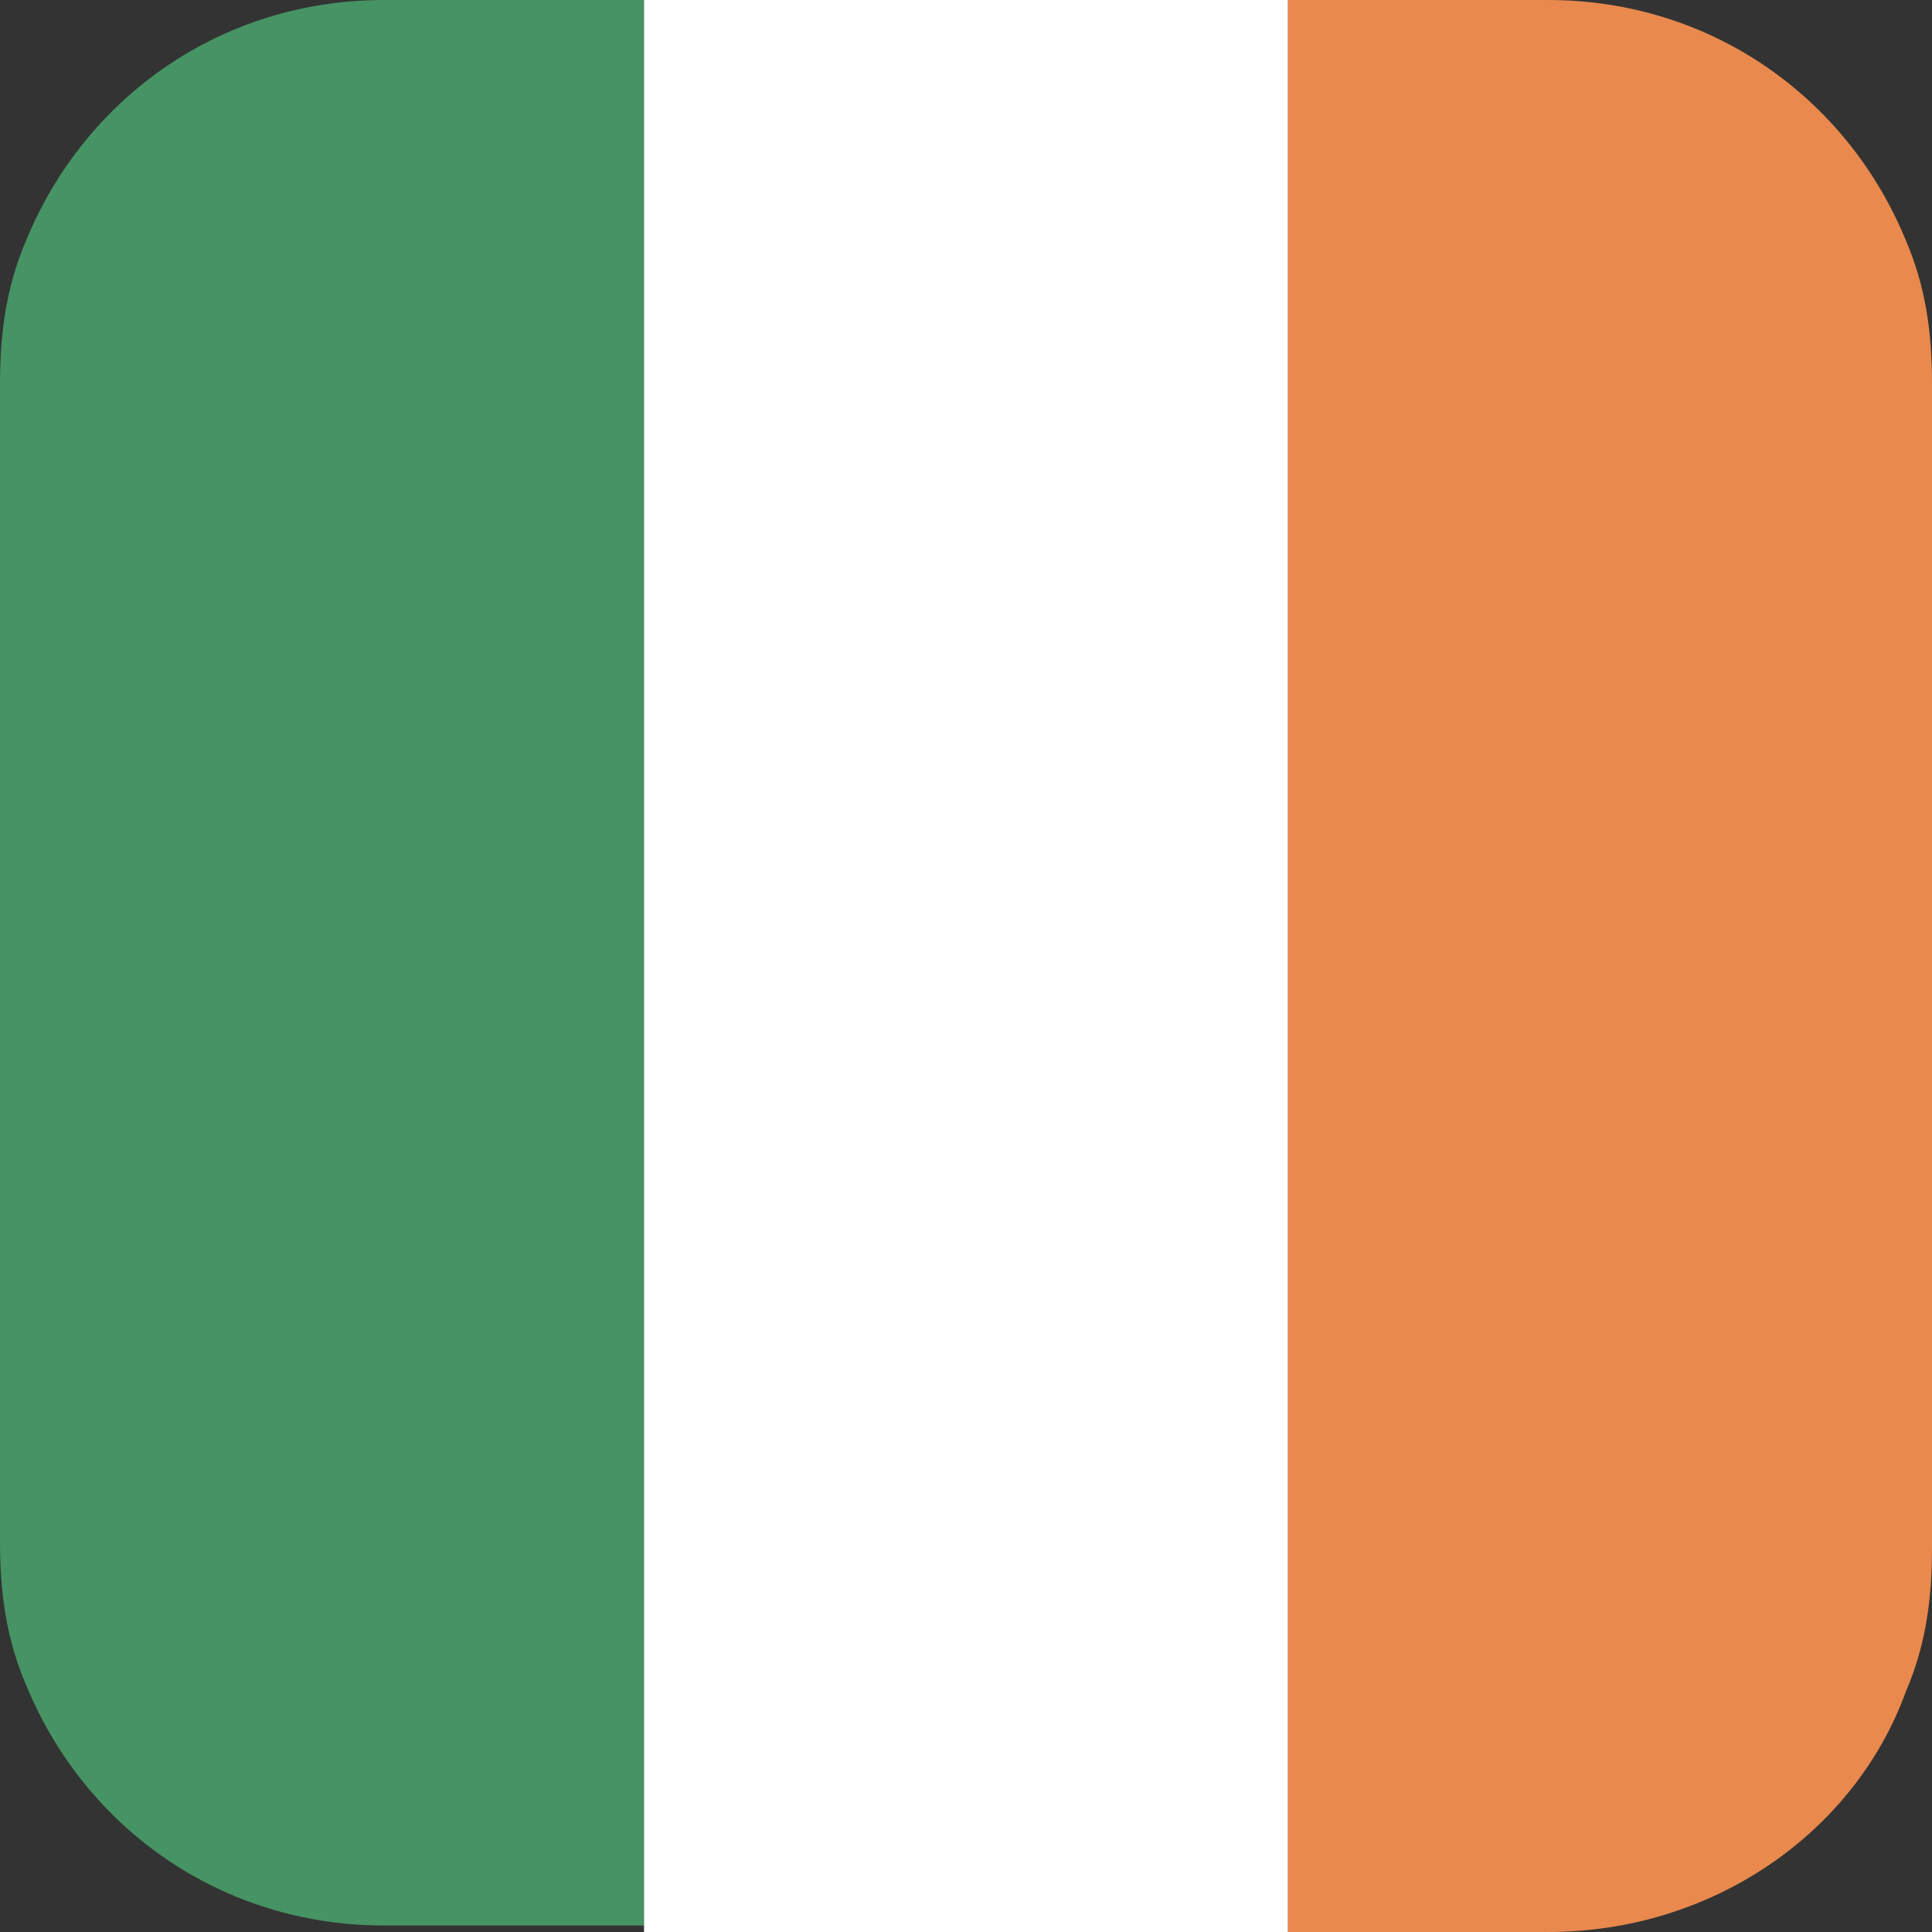
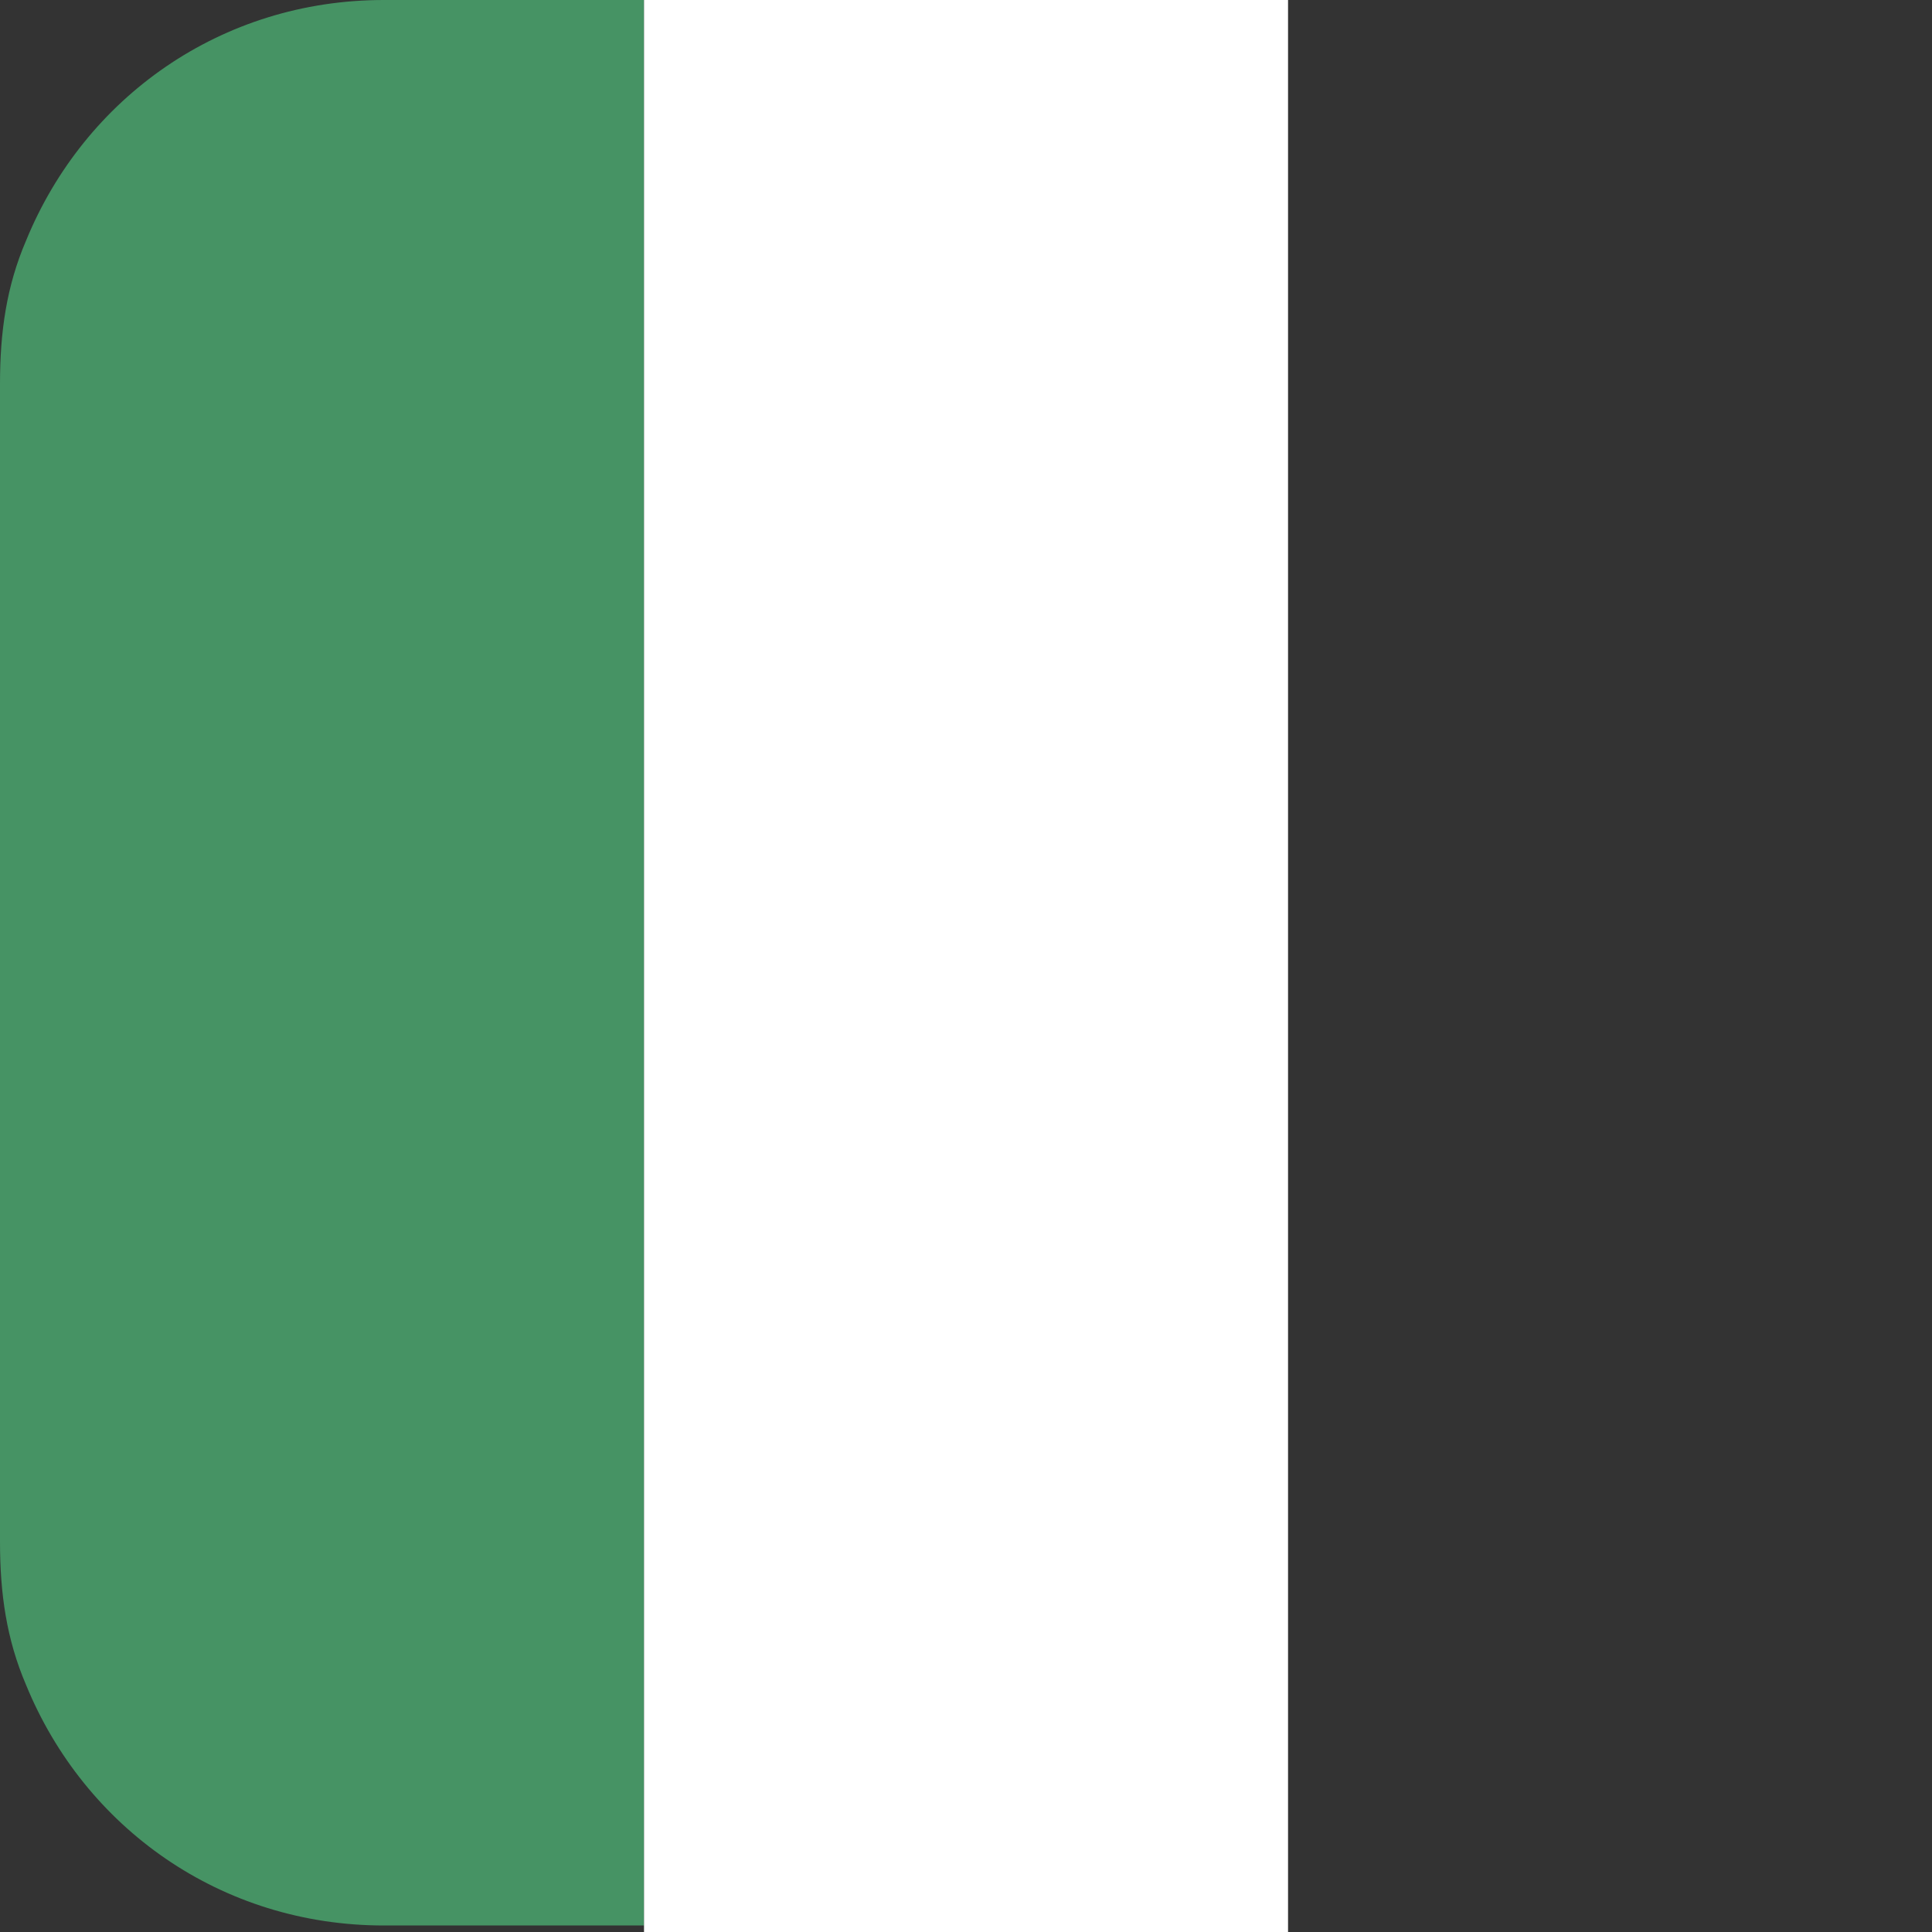
<svg xmlns="http://www.w3.org/2000/svg" width="32" height="32" viewBox="0 0 32 32" fill="none">
  <rect x="0" y="0" width="32" height="32" fill="#333333" stroke="none" />
  <g clip-path="url(#clip0_1298_13543)">
    <path d="M6.357 0C3.663 0 1.401 1.616 0.431 3.987C0.108 4.741 0 5.495 0 6.357V25.535C0 26.397 0.108 27.151 0.431 27.906C1.401 30.276 3.663 31.892 6.357 31.892H10.667V0H6.357Z" fill="#469364" />
    <path d="M21.334 0H10.667V32H21.334V0Z" fill="white" />
-     <path d="M31.569 3.987C30.599 1.616 28.336 0 25.643 0H21.333V32H25.643C28.336 32 30.707 30.384 31.569 28.014C31.892 27.259 32 26.505 32 25.643V6.357C32 5.495 31.892 4.741 31.569 3.987Z" fill="#E9894D" />
  </g>
  <defs>
    <clipPath id="clip0_1298_13543">
      <rect width="32" height="32" fill="white" />
    </clipPath>
  </defs>
</svg>